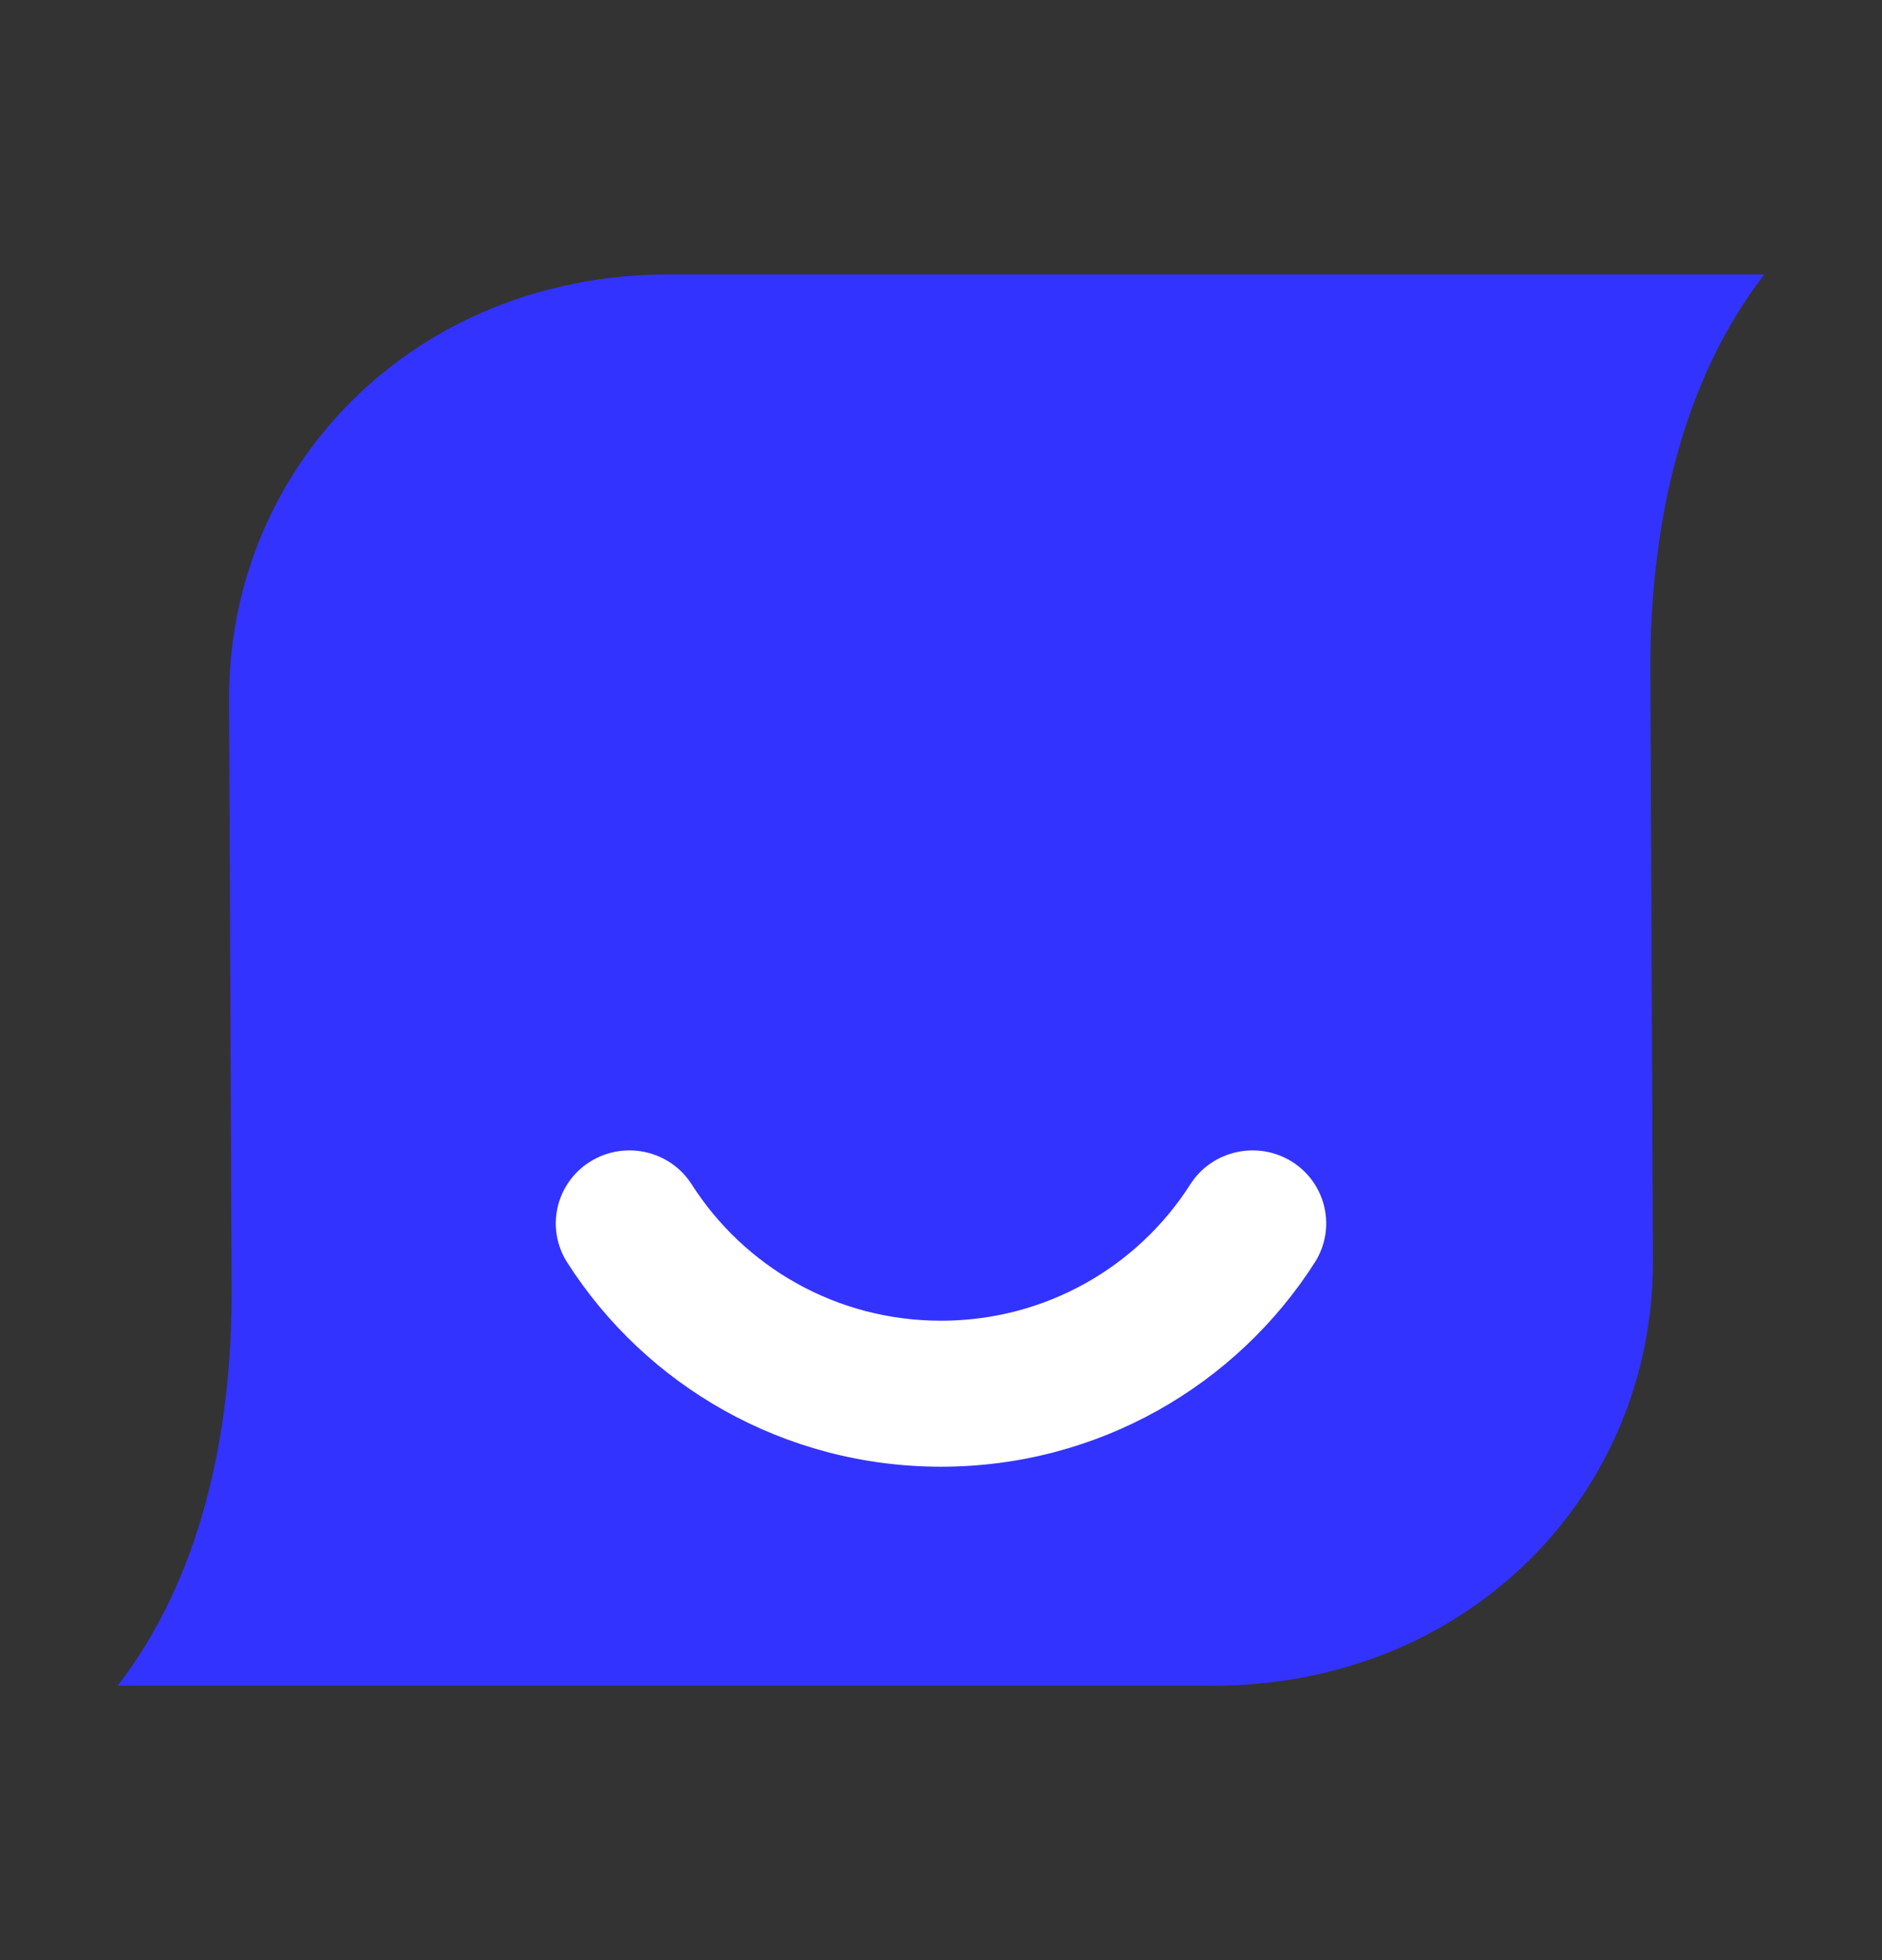
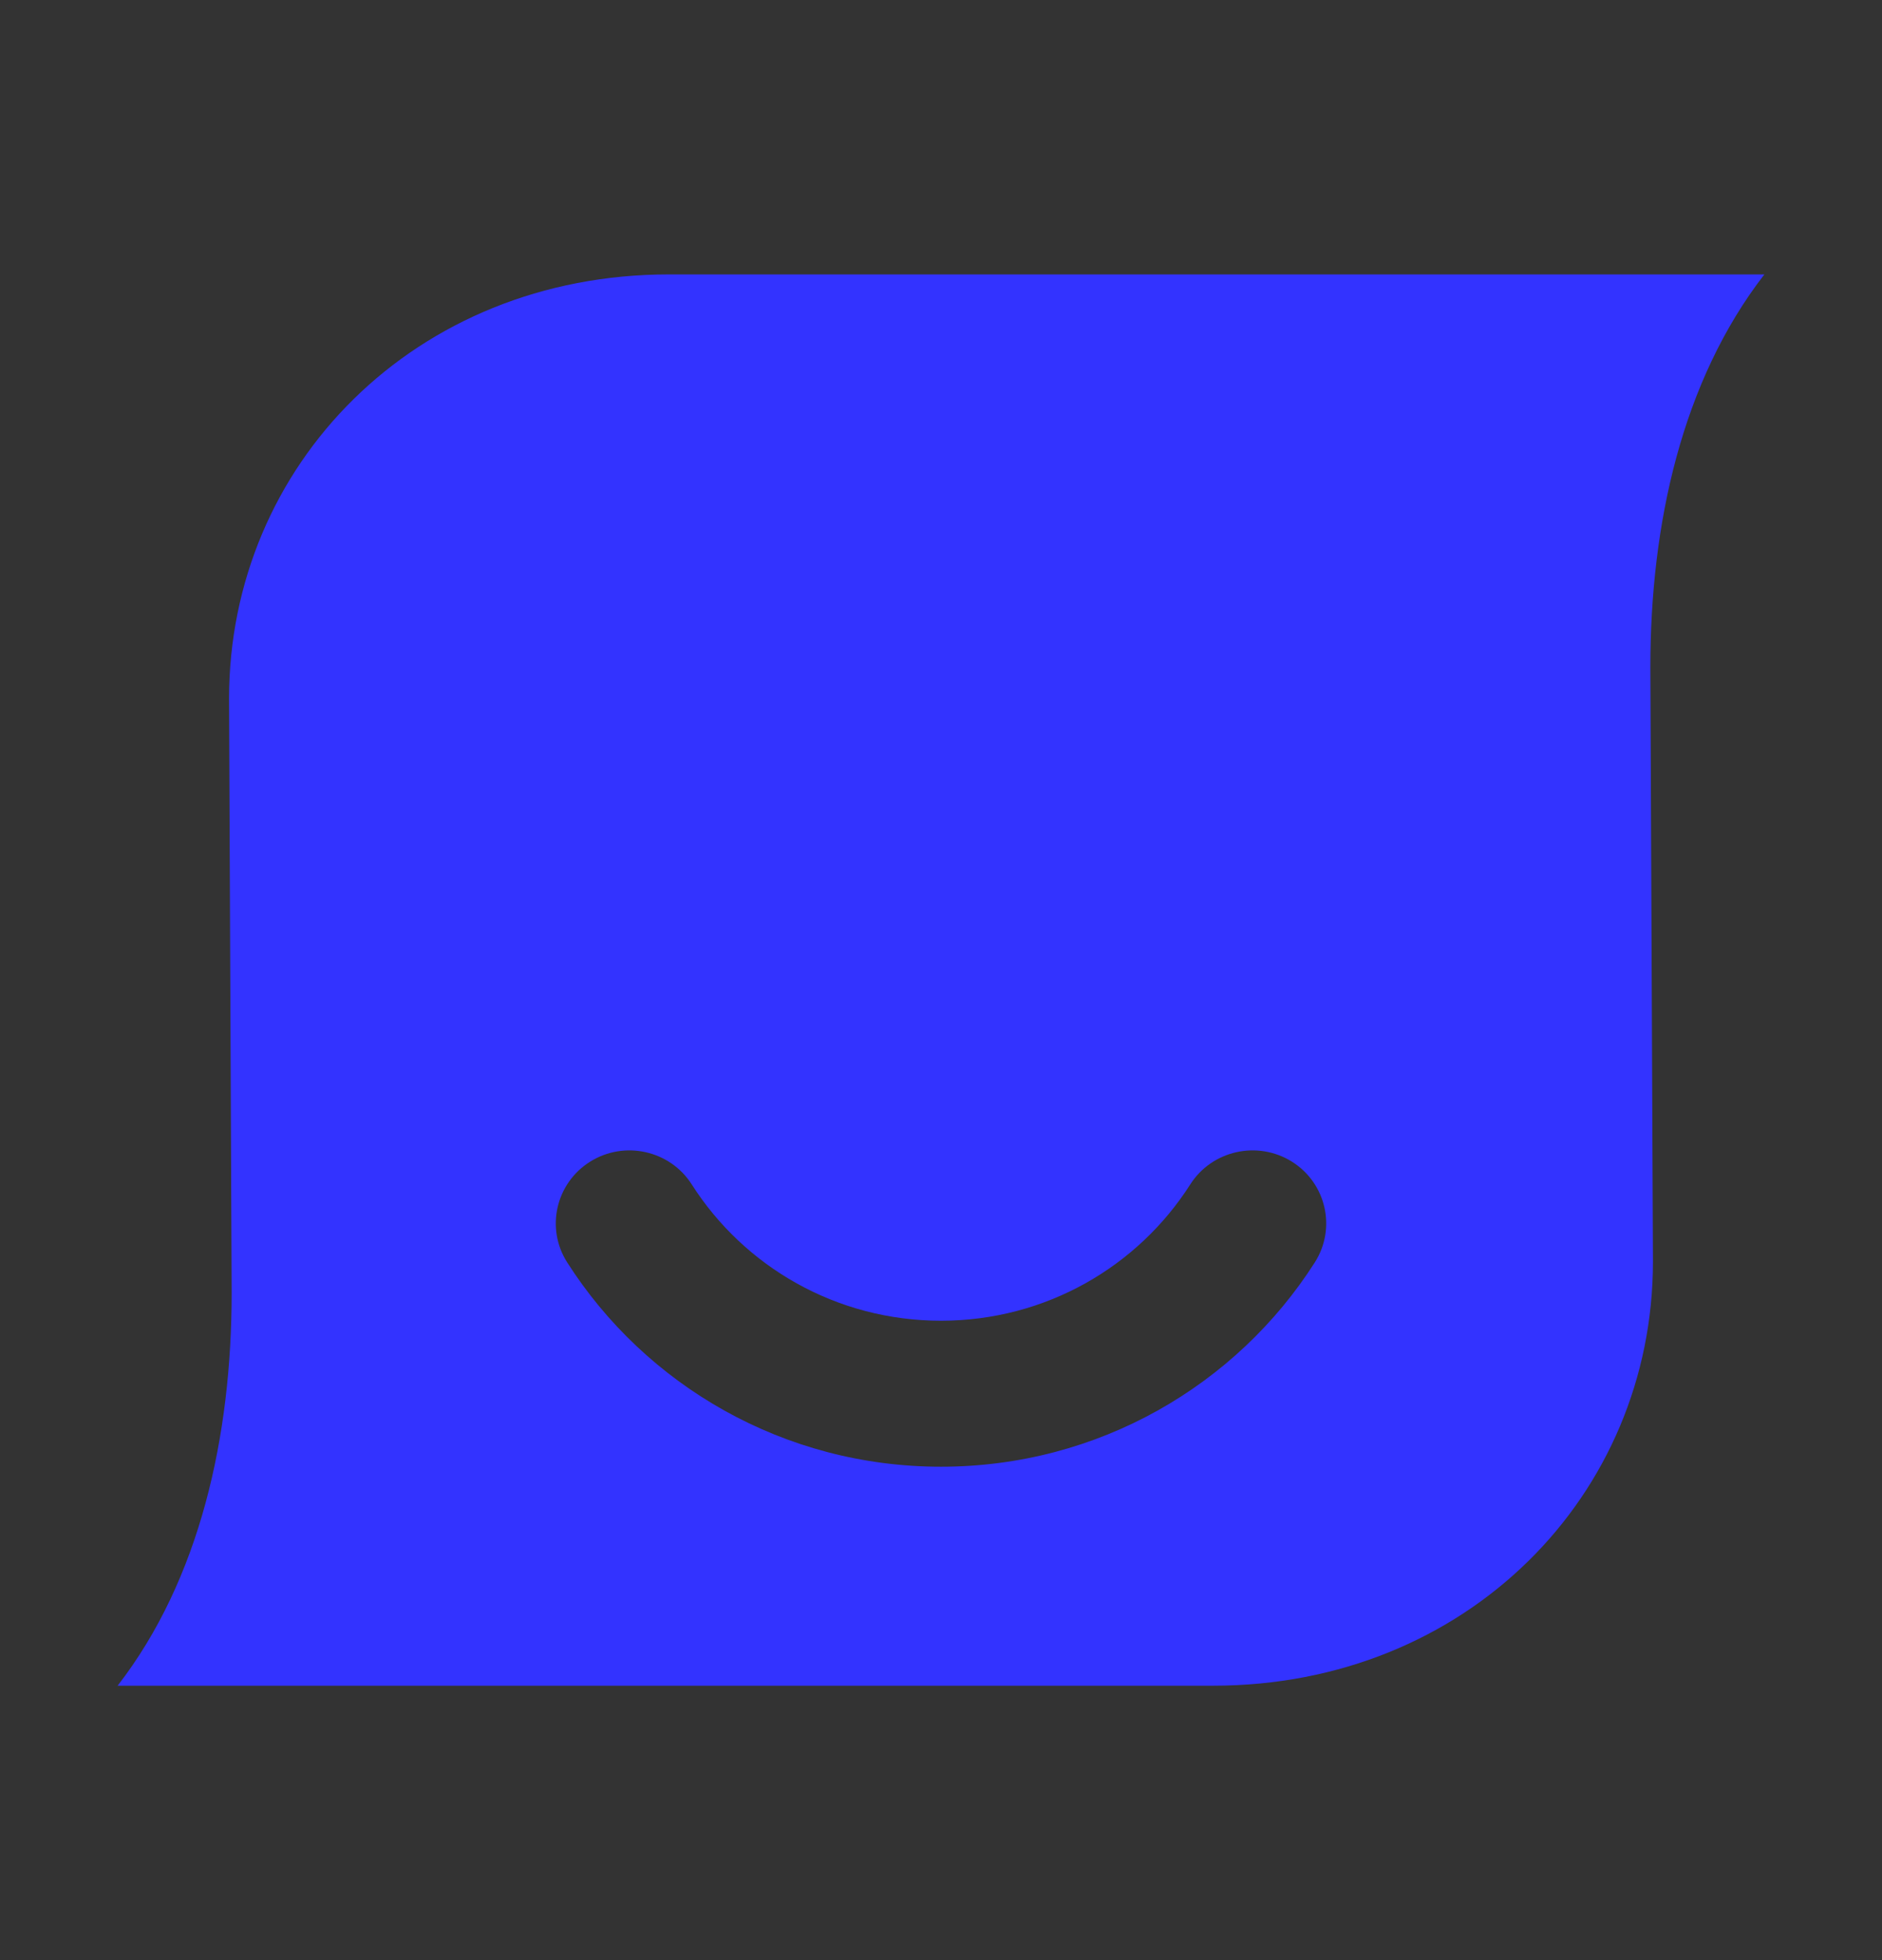
<svg xmlns="http://www.w3.org/2000/svg" width="24" height="25" viewBox="0 0 24 25" fill="none">
  <rect x="0" y="0" width="24" height="25" fill="#333333" stroke="none" />
-   <rect x="6.828" y="14.362" width="10.343" height="4.655" fill="white" />
  <path fill-rule="evenodd" clip-rule="evenodd" d="M2.954 16.492L2.921 8.91C2.921 5.934 5.291 3.5 8.532 3.5H22.5C21.447 4.861 21.046 6.688 21.046 8.508L21.079 16.091C21.079 19.066 18.709 21.5 15.469 21.5H1.5C2.553 20.139 2.954 18.312 2.954 16.492ZM8.821 15.106C8.544 14.672 7.964 14.542 7.526 14.816C7.087 15.091 6.956 15.666 7.233 16.101C8.23 17.665 9.992 18.707 12 18.707C14.008 18.707 15.77 17.665 16.767 16.101C17.044 15.666 16.913 15.091 16.475 14.816C16.036 14.542 15.456 14.672 15.179 15.106C14.512 16.153 13.337 16.845 12 16.845C10.663 16.845 9.488 16.153 8.821 15.106Z" fill="#3333FF" />
</svg>